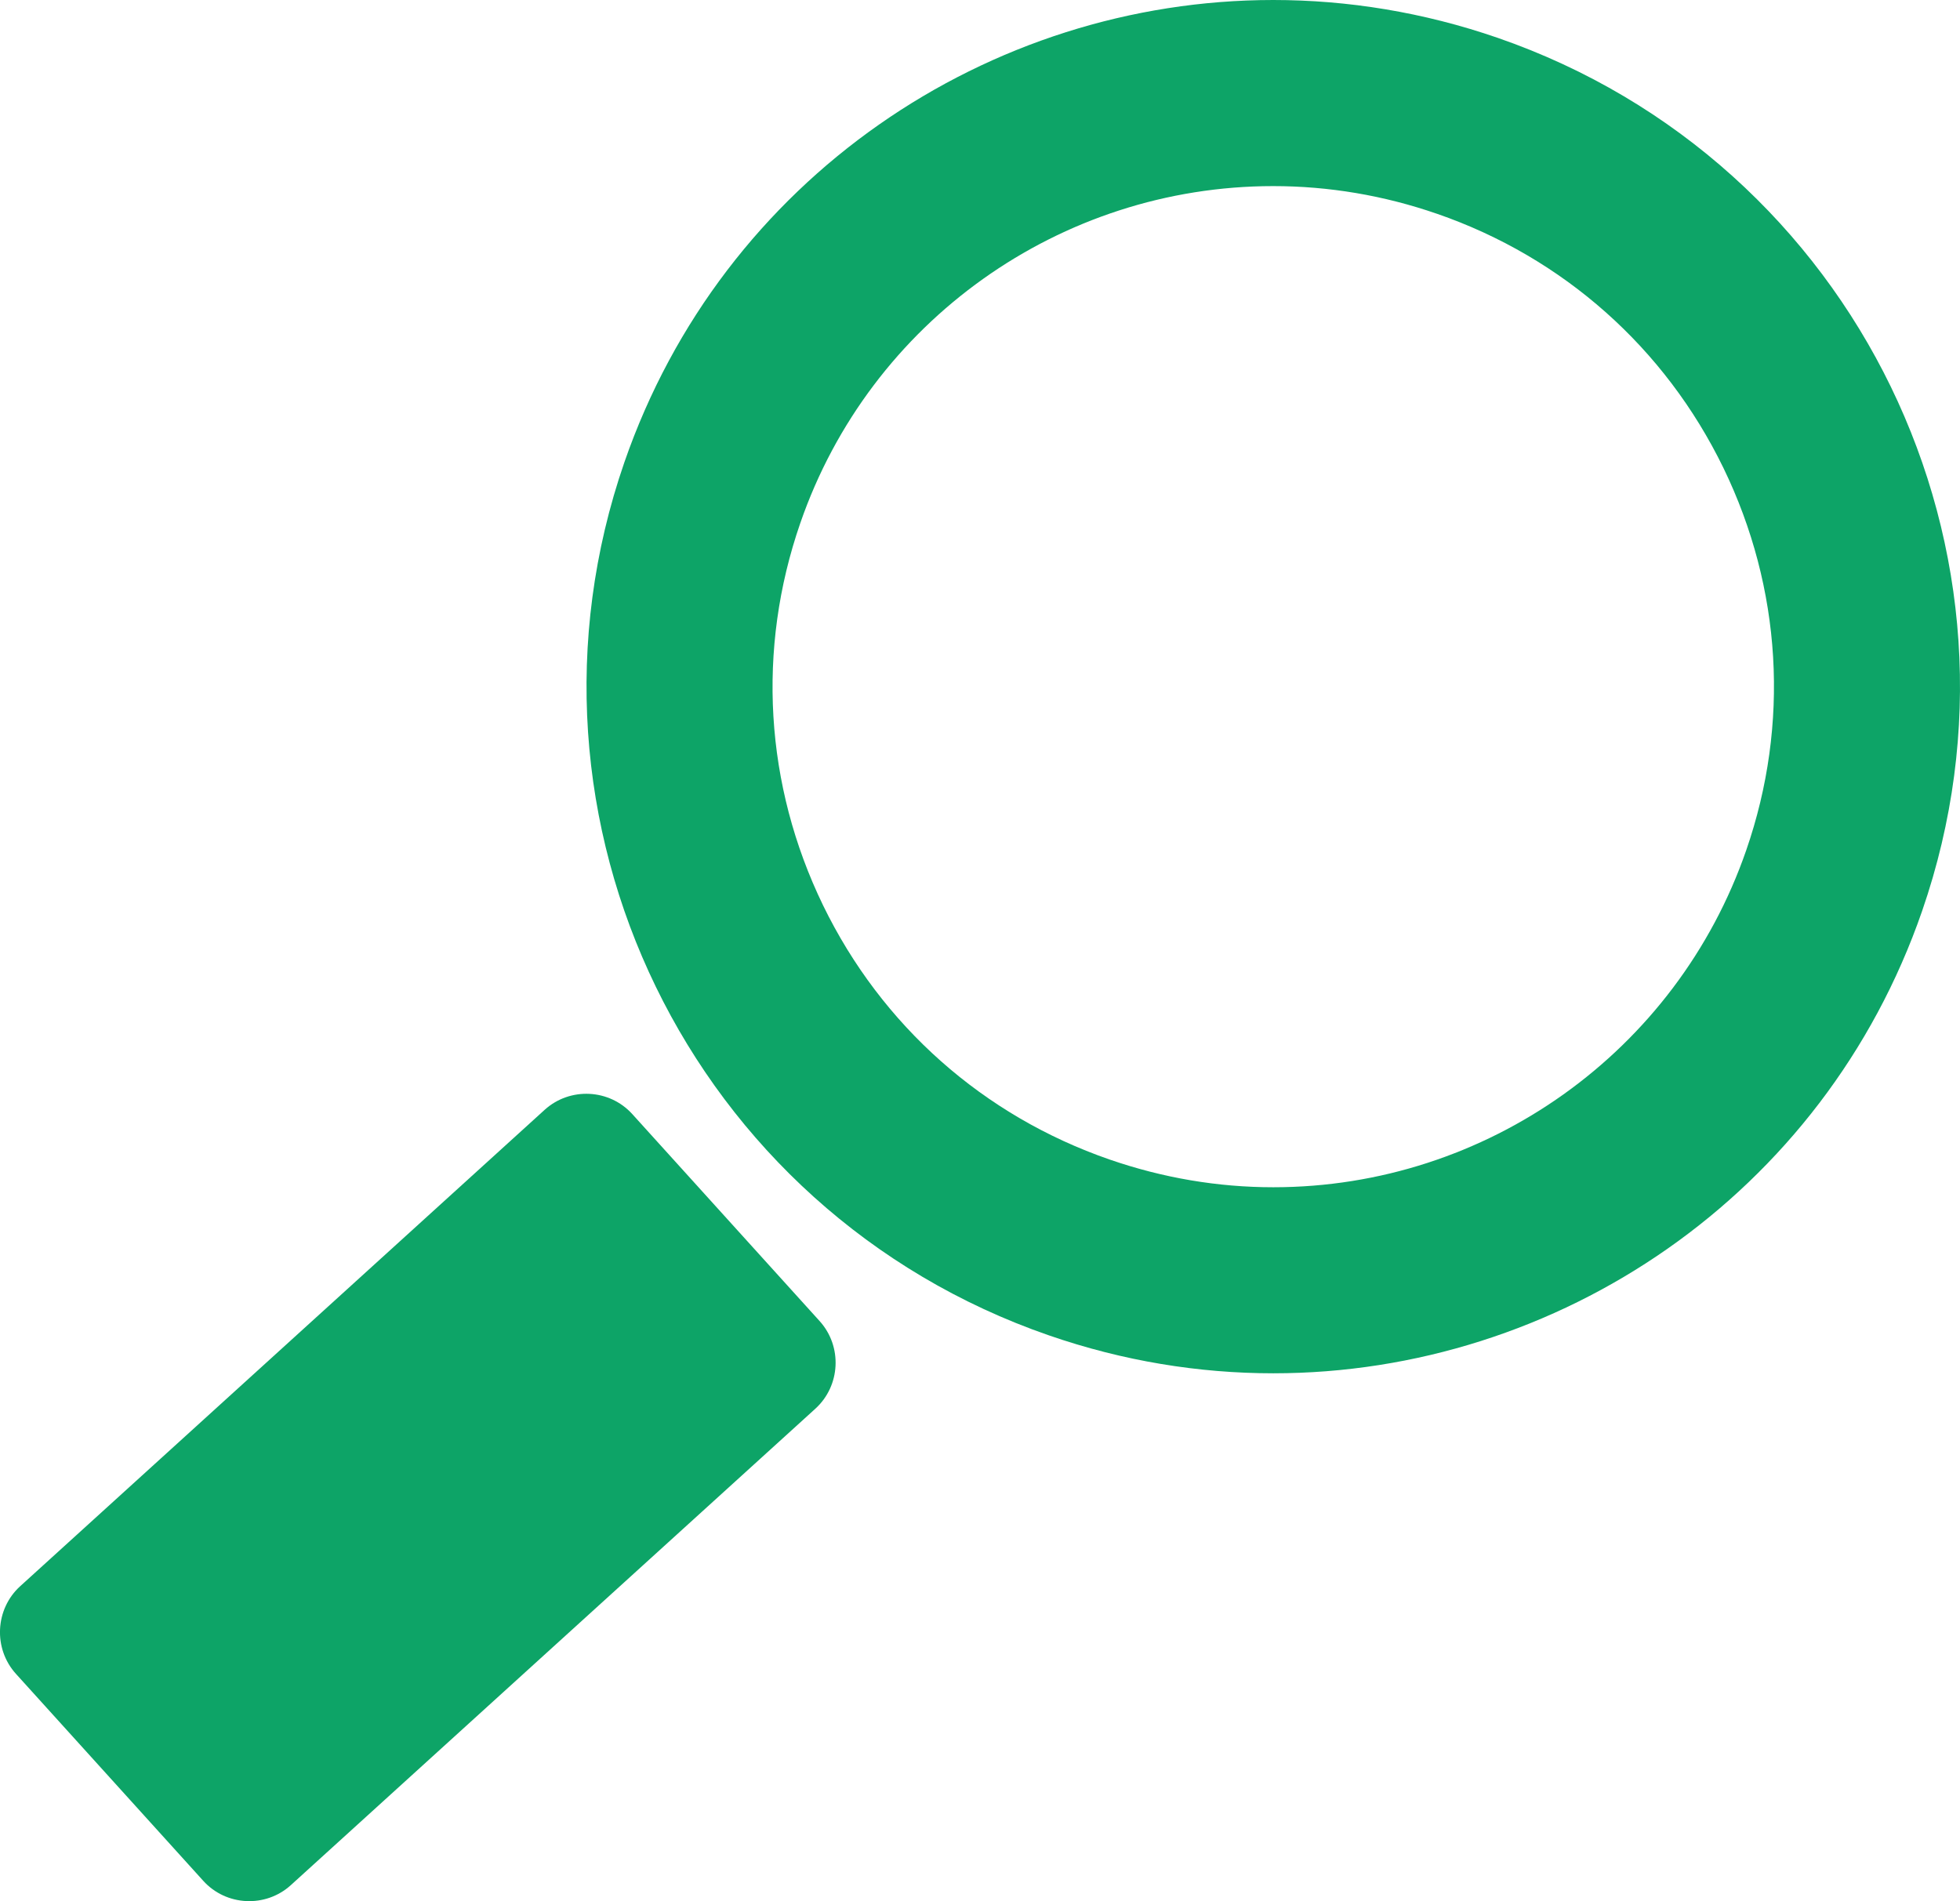
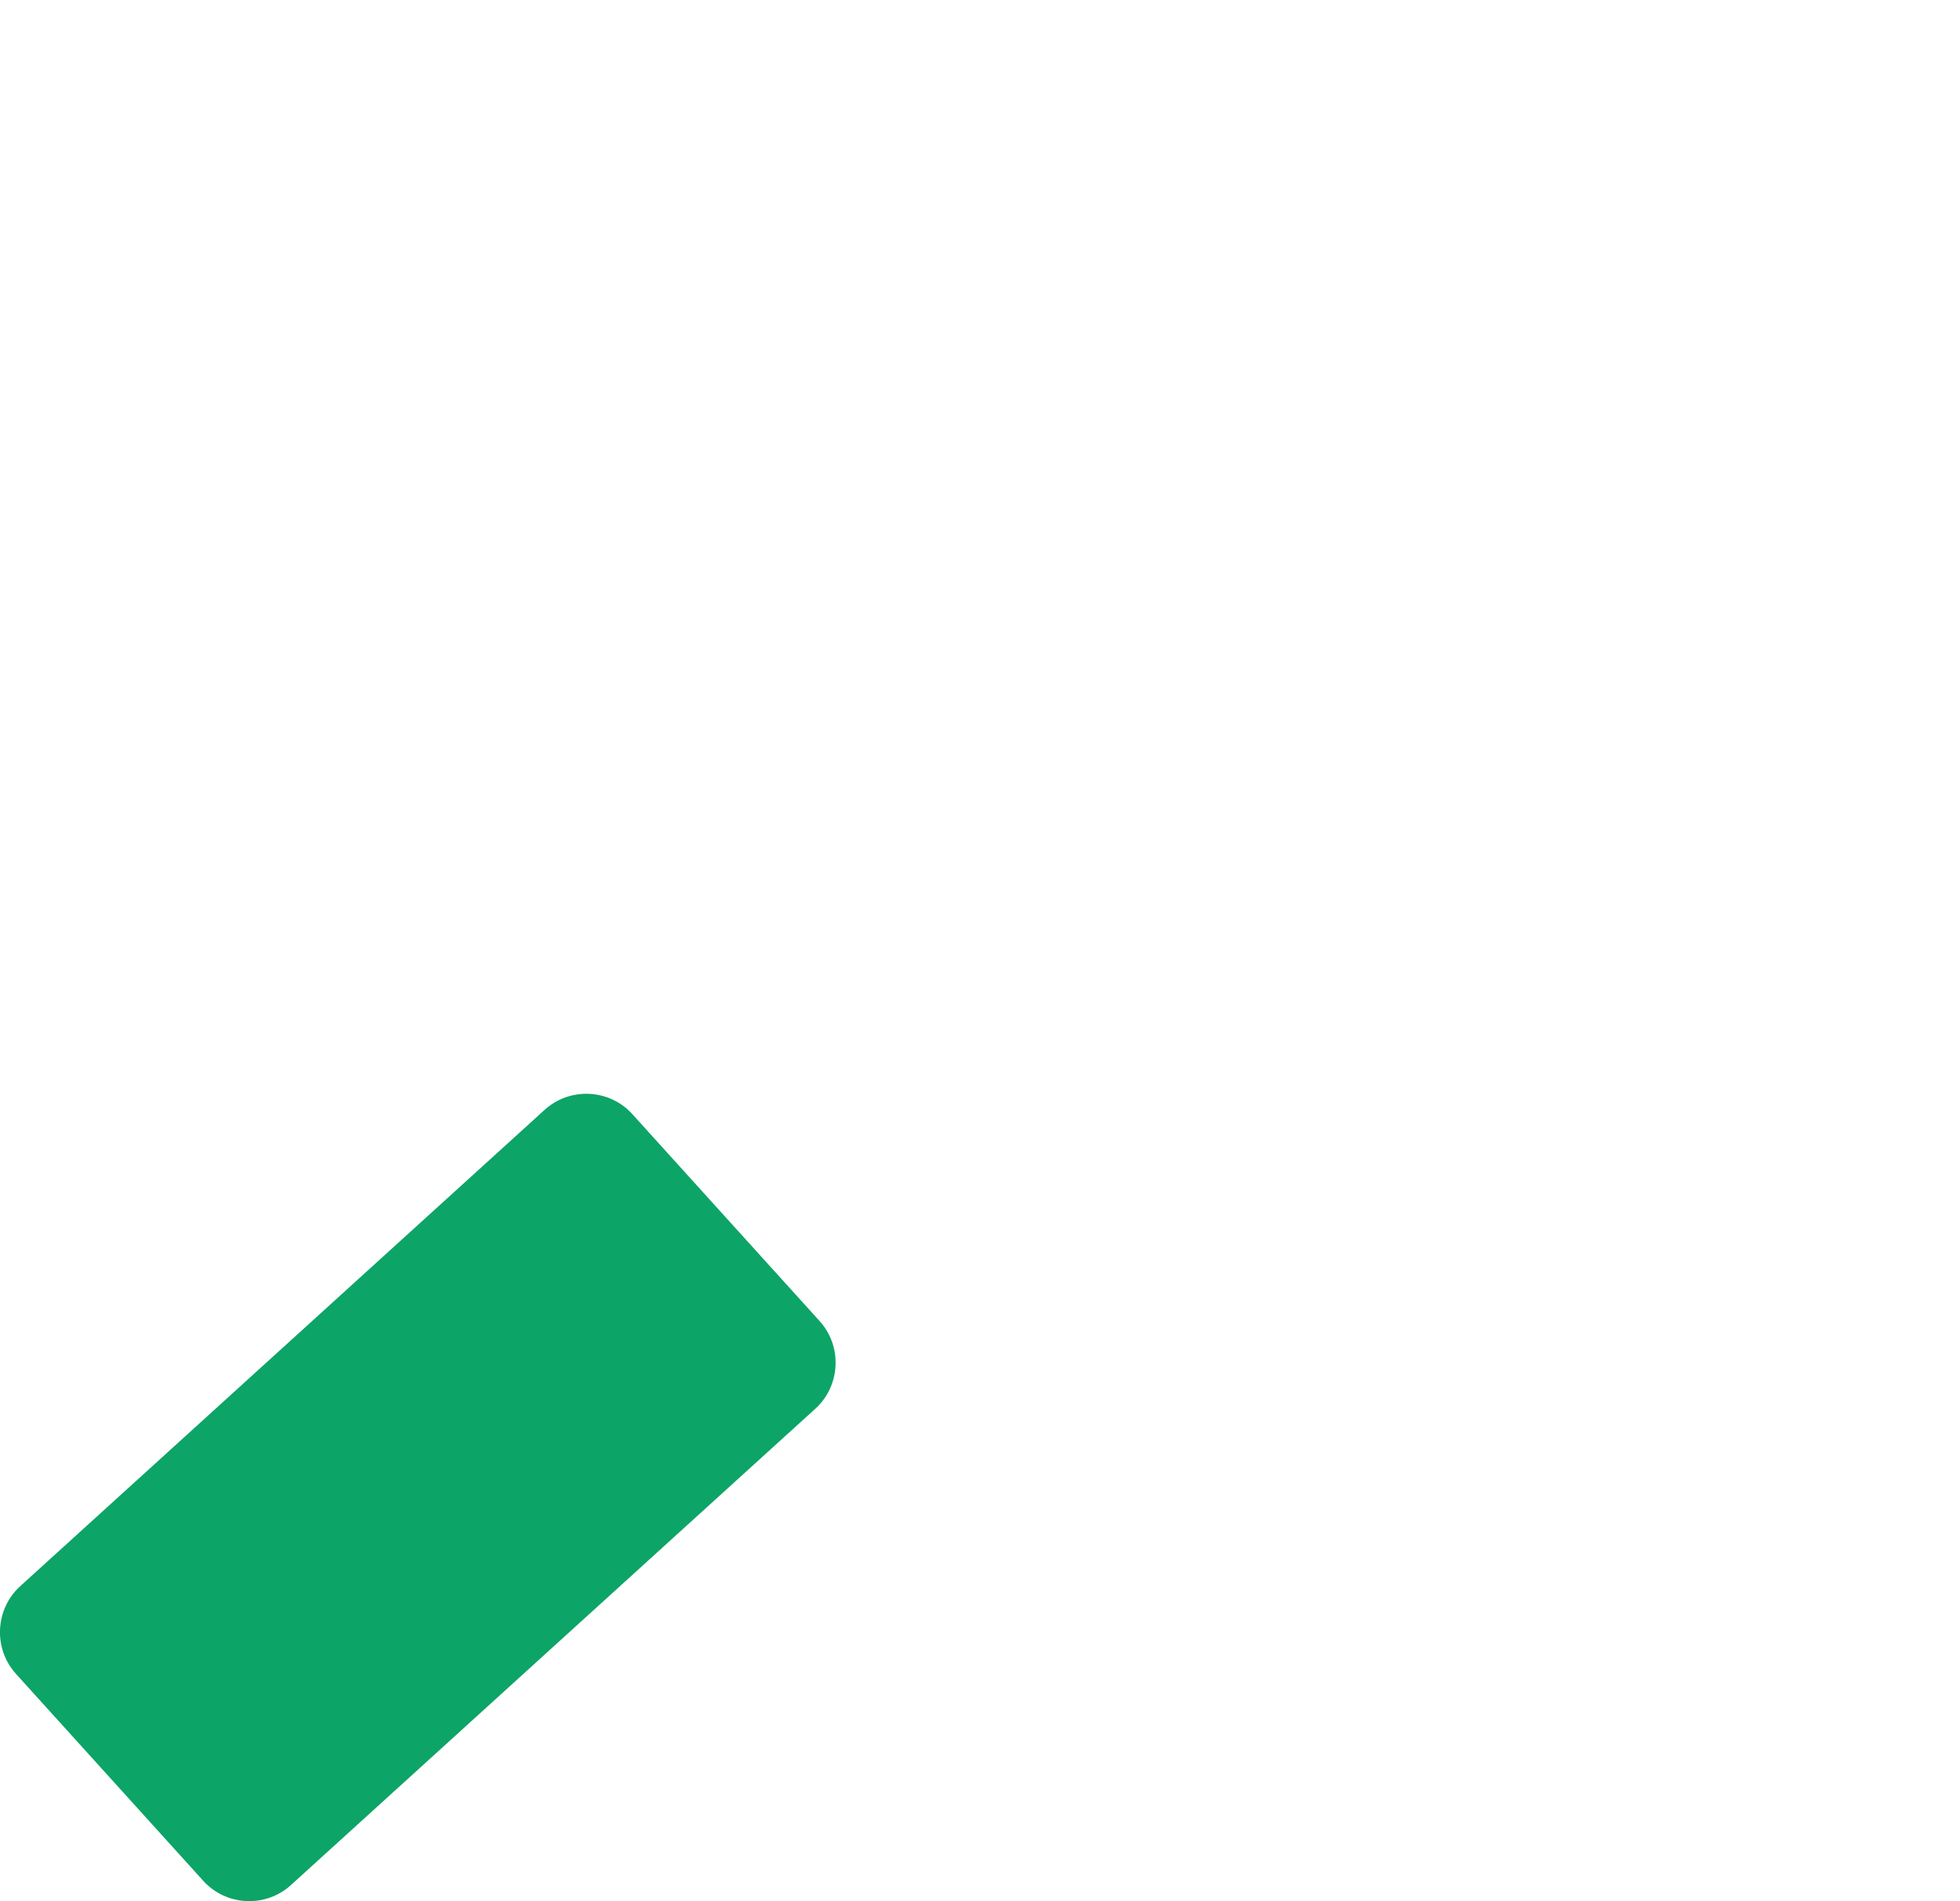
<svg xmlns="http://www.w3.org/2000/svg" version="1.1" x="0px" y="0px" width="35.868px" height="34.793px" viewBox="0 0 35.868 34.793" enable-background="new 0 0 35.868 34.793" xml:space="preserve">
  <g id="Calque_5">
</g>
  <g id="Calque_2">
</g>
  <g id="buttons">
    <g id="Recherche">
	</g>
  </g>
  <g id="Calque_4">
    <g opacity="0.95">
      <g>
        <g>
          <g>
            <path fill="#019f60" d="M0.292,30.635c-0.419-0.463-0.383-1.186,0.078-1.605l9.598-8.719c0.463-0.419,1.184-0.384,1.603,0.079       l3.428,3.788c0.419,0.463,0.384,1.185-0.079,1.605l-9.598,8.719c-0.462,0.419-1.183,0.384-1.602-0.079L0.292,30.635z" />
          </g>
        </g>
      </g>
      <g>
-         <path fill="#019f60" d="M23.301,0c1.361,0,2.747,0.223,4.108,0.693c6.557,2.27,10.034,9.425,7.765,15.982     c-1.797,5.197-6.665,8.459-11.873,8.459c-1.362,0-2.749-0.224-4.108-0.695c-6.558-2.269-10.034-9.424-7.766-15.981     C13.226,3.262,18.093,0,23.301,0 M23.301,3.406c-3.901,0-7.38,2.478-8.655,6.166c-0.801,2.312-0.651,4.797,0.416,6.997     c1.07,2.201,2.933,3.853,5.245,4.653c0.972,0.336,1.979,0.507,2.994,0.507c3.901,0,7.379-2.479,8.655-6.168     c0.8-2.311,0.65-4.796-0.417-6.996c-1.07-2.201-2.933-3.854-5.243-4.653l-0.001,0C25.324,3.576,24.315,3.406,23.301,3.406     L23.301,3.406z" />
-       </g>
+         </g>
    </g>
  </g>
  <g id="Calque_3">
</g>
</svg>